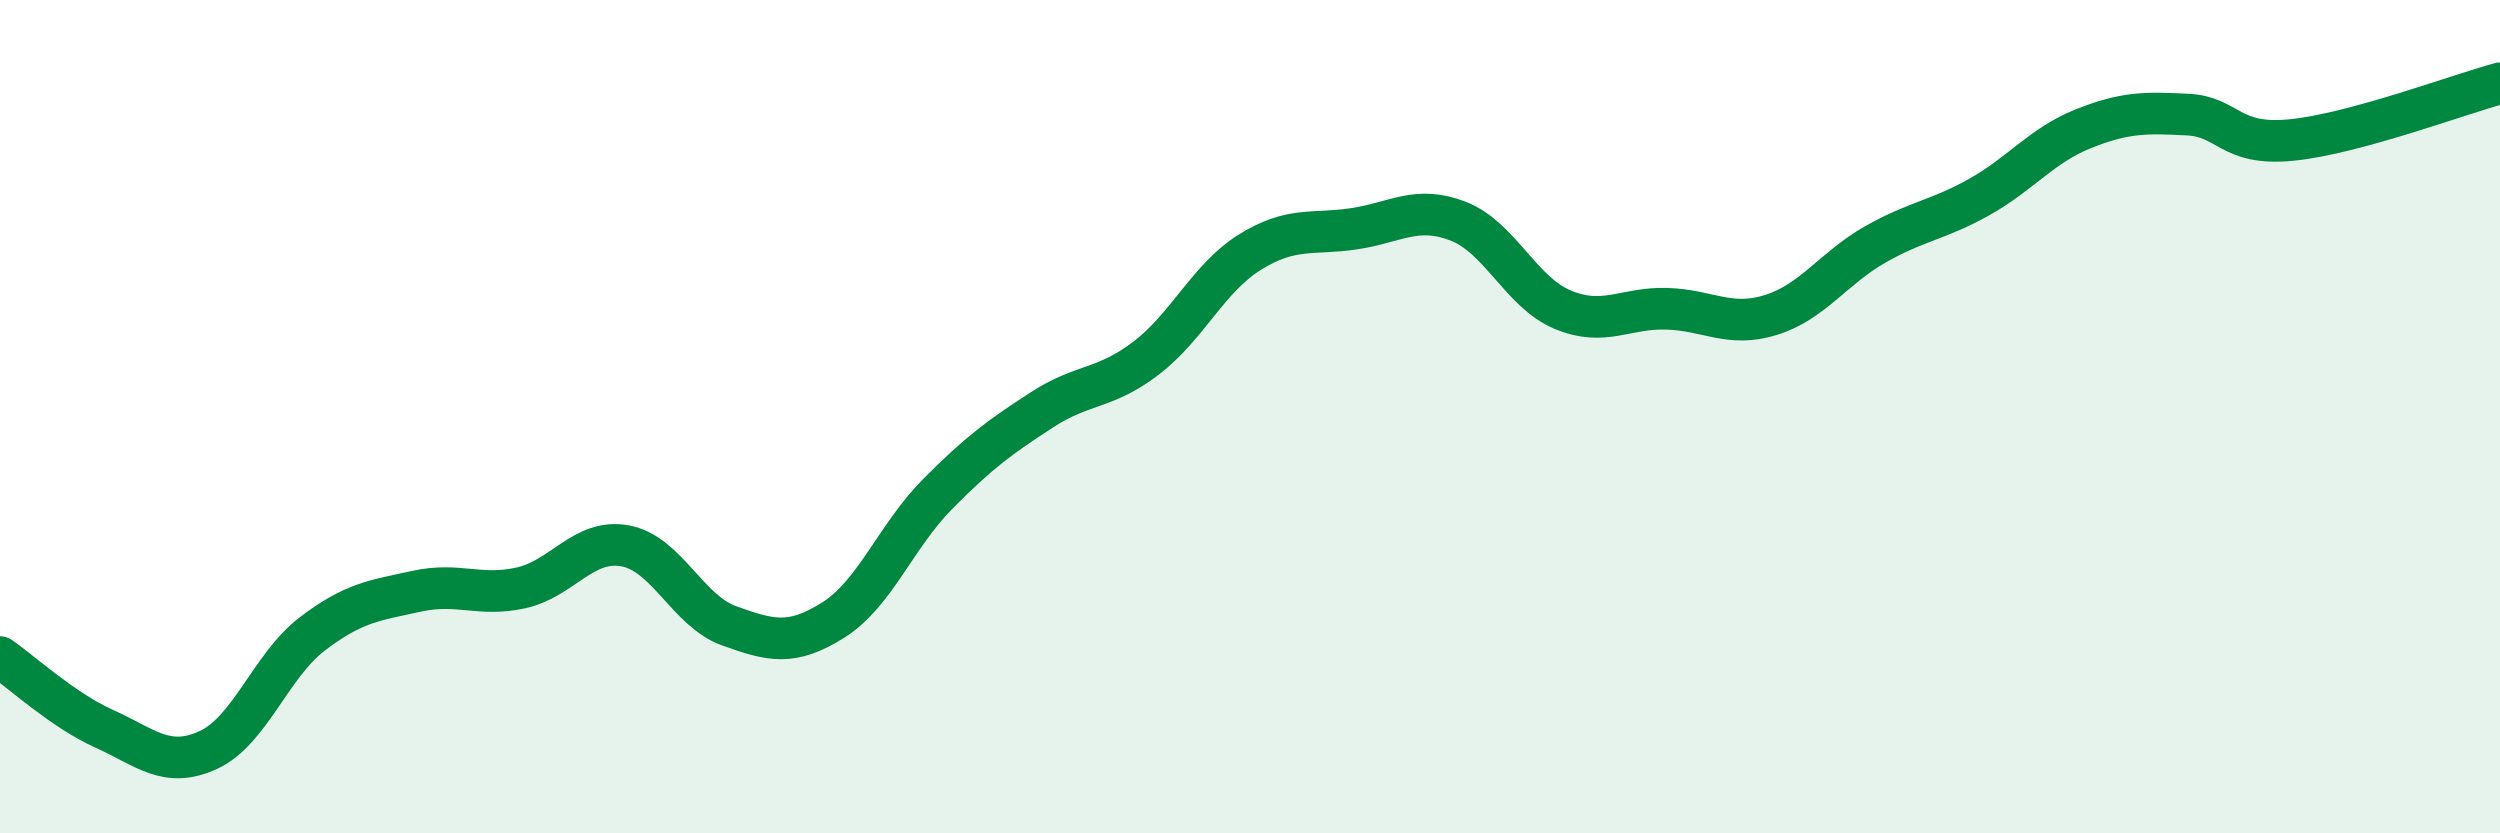
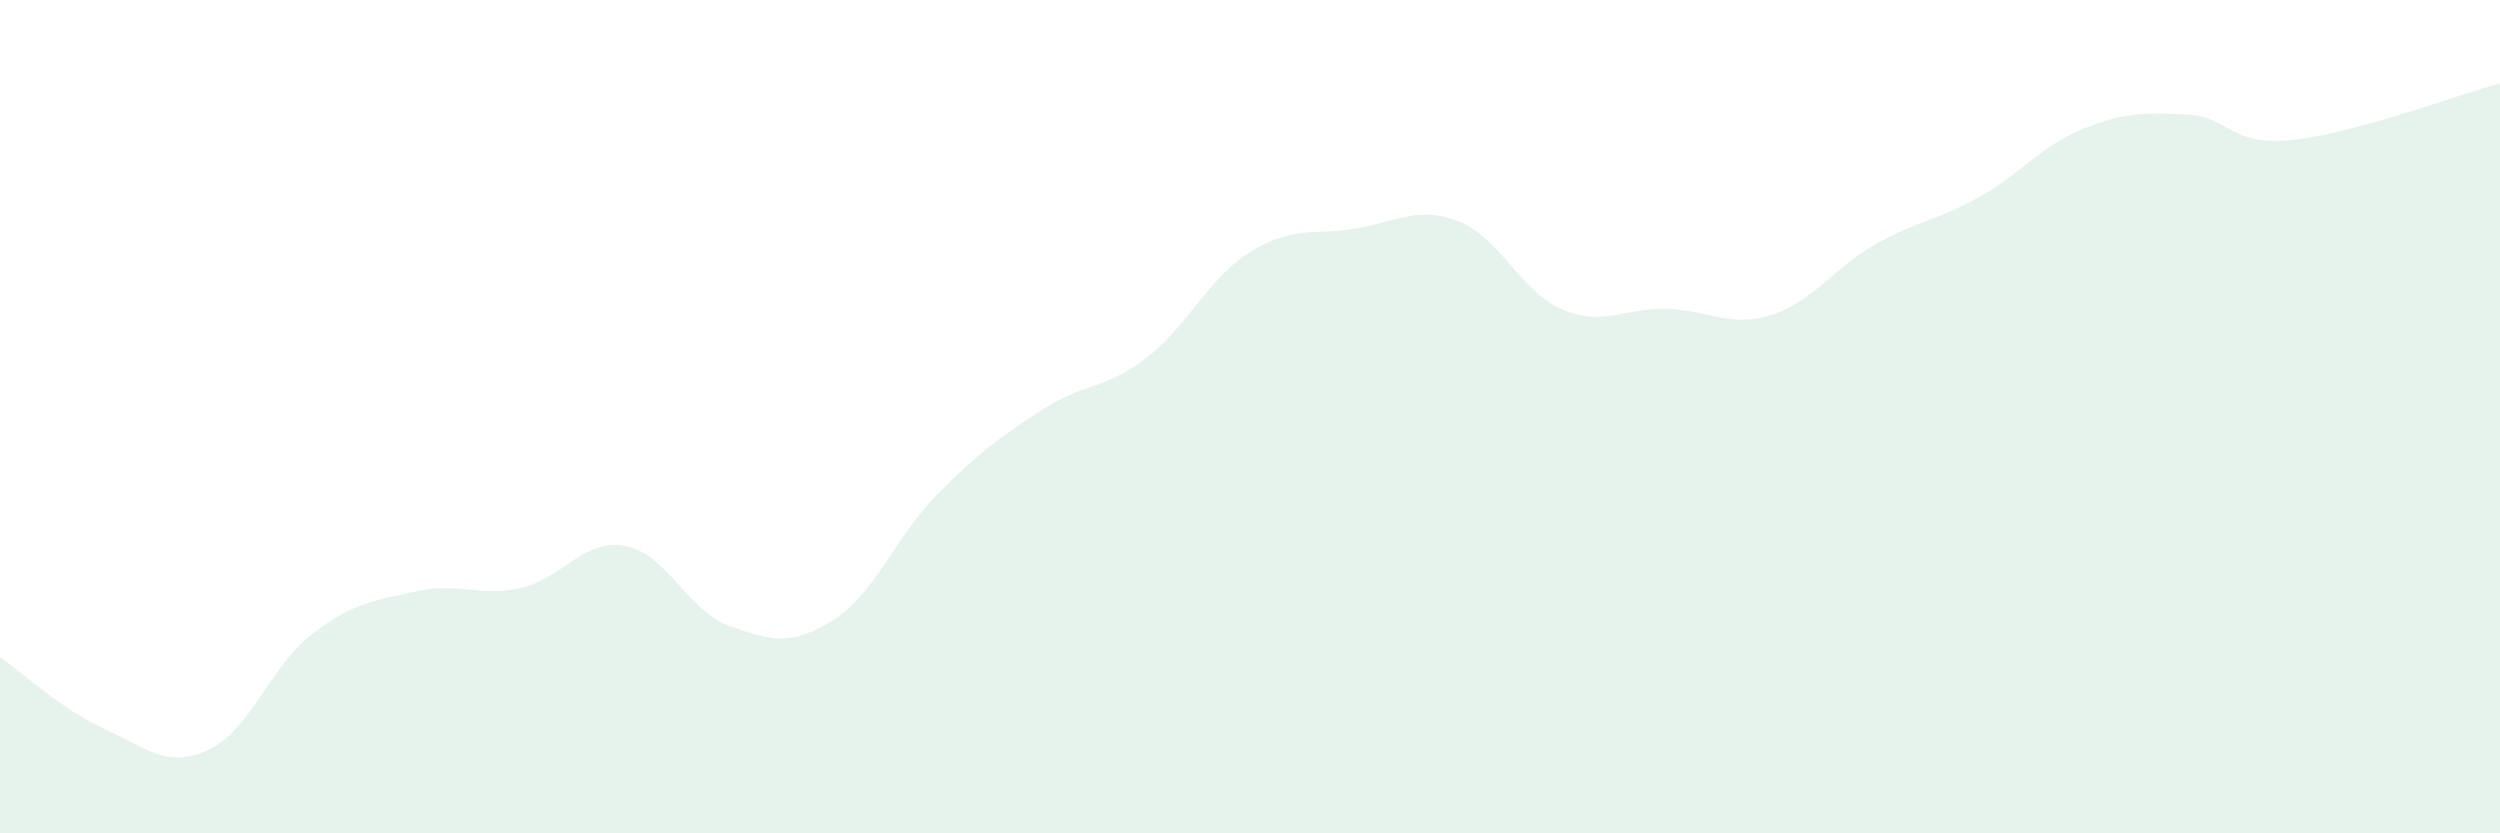
<svg xmlns="http://www.w3.org/2000/svg" width="60" height="20" viewBox="0 0 60 20">
  <path d="M 0,15.77 C 0.5,16.11 1.5,17.04 2.5,17.49 C 3.5,17.94 4,18.46 5,18 C 6,17.54 6.5,15.97 7.5,15.21 C 8.5,14.45 9,14.41 10,14.19 C 11,13.97 11.5,14.33 12.5,14.11 C 13.5,13.89 14,12.92 15,13.1 C 16,13.28 16.5,14.66 17.5,15.02 C 18.5,15.38 19,15.51 20,14.88 C 21,14.25 21.5,12.87 22.5,11.86 C 23.5,10.85 24,10.49 25,9.84 C 26,9.19 26.5,9.36 27.5,8.6 C 28.5,7.84 29,6.67 30,6.05 C 31,5.43 31.5,5.64 32.5,5.49 C 33.5,5.34 34,4.92 35,5.31 C 36,5.7 36.5,7.01 37.5,7.43 C 38.5,7.85 39,7.38 40,7.41 C 41,7.44 41.5,7.87 42.5,7.56 C 43.5,7.25 44,6.44 45,5.87 C 46,5.3 46.5,5.29 47.5,4.73 C 48.5,4.17 49,3.49 50,3.09 C 51,2.69 51.5,2.7 52.5,2.75 C 53.5,2.8 53.5,3.51 55,3.36 C 56.5,3.21 59,2.27 60,2L60 20L0 20Z" fill="#008740" opacity="0.1" stroke-linecap="round" stroke-linejoin="round" />
-   <path d="M 0,15.77 C 0.5,16.11 1.5,17.04 2.5,17.49 C 3.5,17.94 4,18.46 5,18 C 6,17.54 6.5,15.97 7.5,15.21 C 8.5,14.45 9,14.41 10,14.19 C 11,13.97 11.5,14.33 12.5,14.11 C 13.5,13.89 14,12.92 15,13.1 C 16,13.28 16.5,14.66 17.5,15.02 C 18.5,15.38 19,15.51 20,14.88 C 21,14.25 21.5,12.87 22.5,11.86 C 23.5,10.85 24,10.49 25,9.84 C 26,9.19 26.5,9.36 27.5,8.6 C 28.5,7.84 29,6.67 30,6.05 C 31,5.43 31.5,5.64 32.5,5.49 C 33.5,5.34 34,4.92 35,5.31 C 36,5.7 36.5,7.01 37.5,7.43 C 38.5,7.85 39,7.38 40,7.41 C 41,7.44 41.5,7.87 42.5,7.56 C 43.5,7.25 44,6.44 45,5.87 C 46,5.3 46.5,5.29 47.5,4.73 C 48.5,4.17 49,3.49 50,3.09 C 51,2.69 51.5,2.7 52.5,2.75 C 53.5,2.8 53.5,3.51 55,3.36 C 56.5,3.21 59,2.27 60,2" stroke="#008740" stroke-width="1" fill="none" stroke-linecap="round" stroke-linejoin="round" />
</svg>